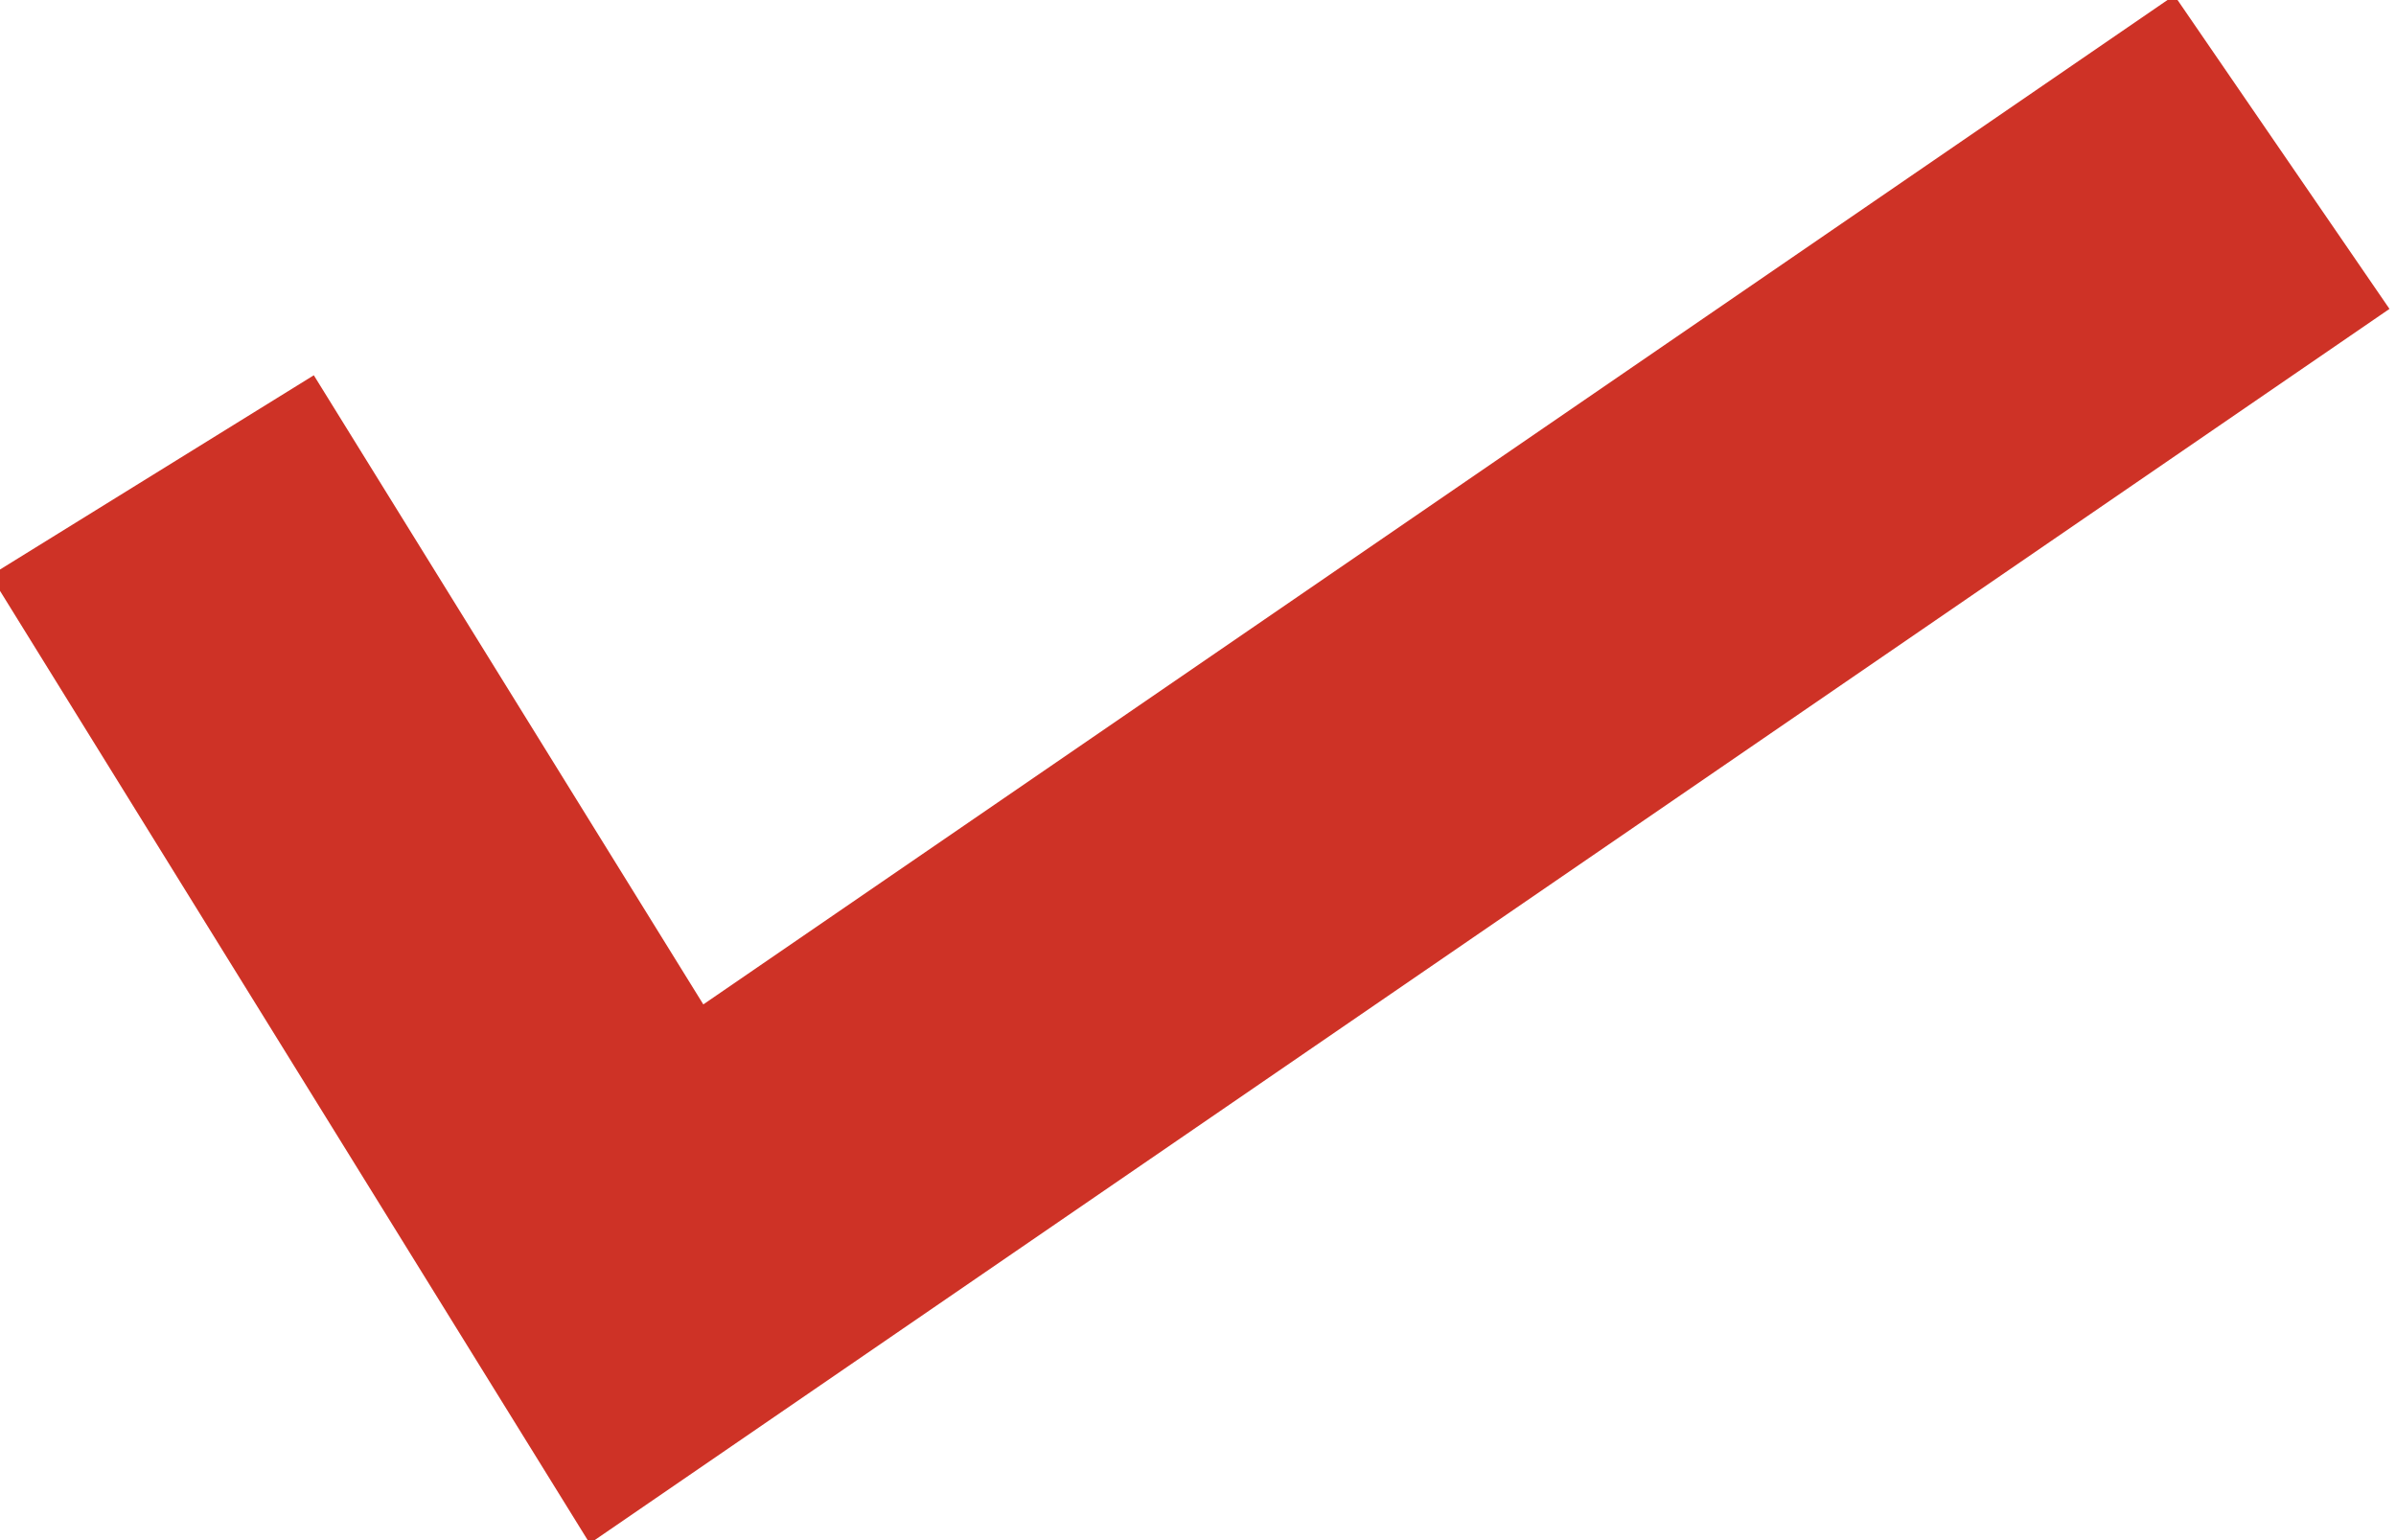
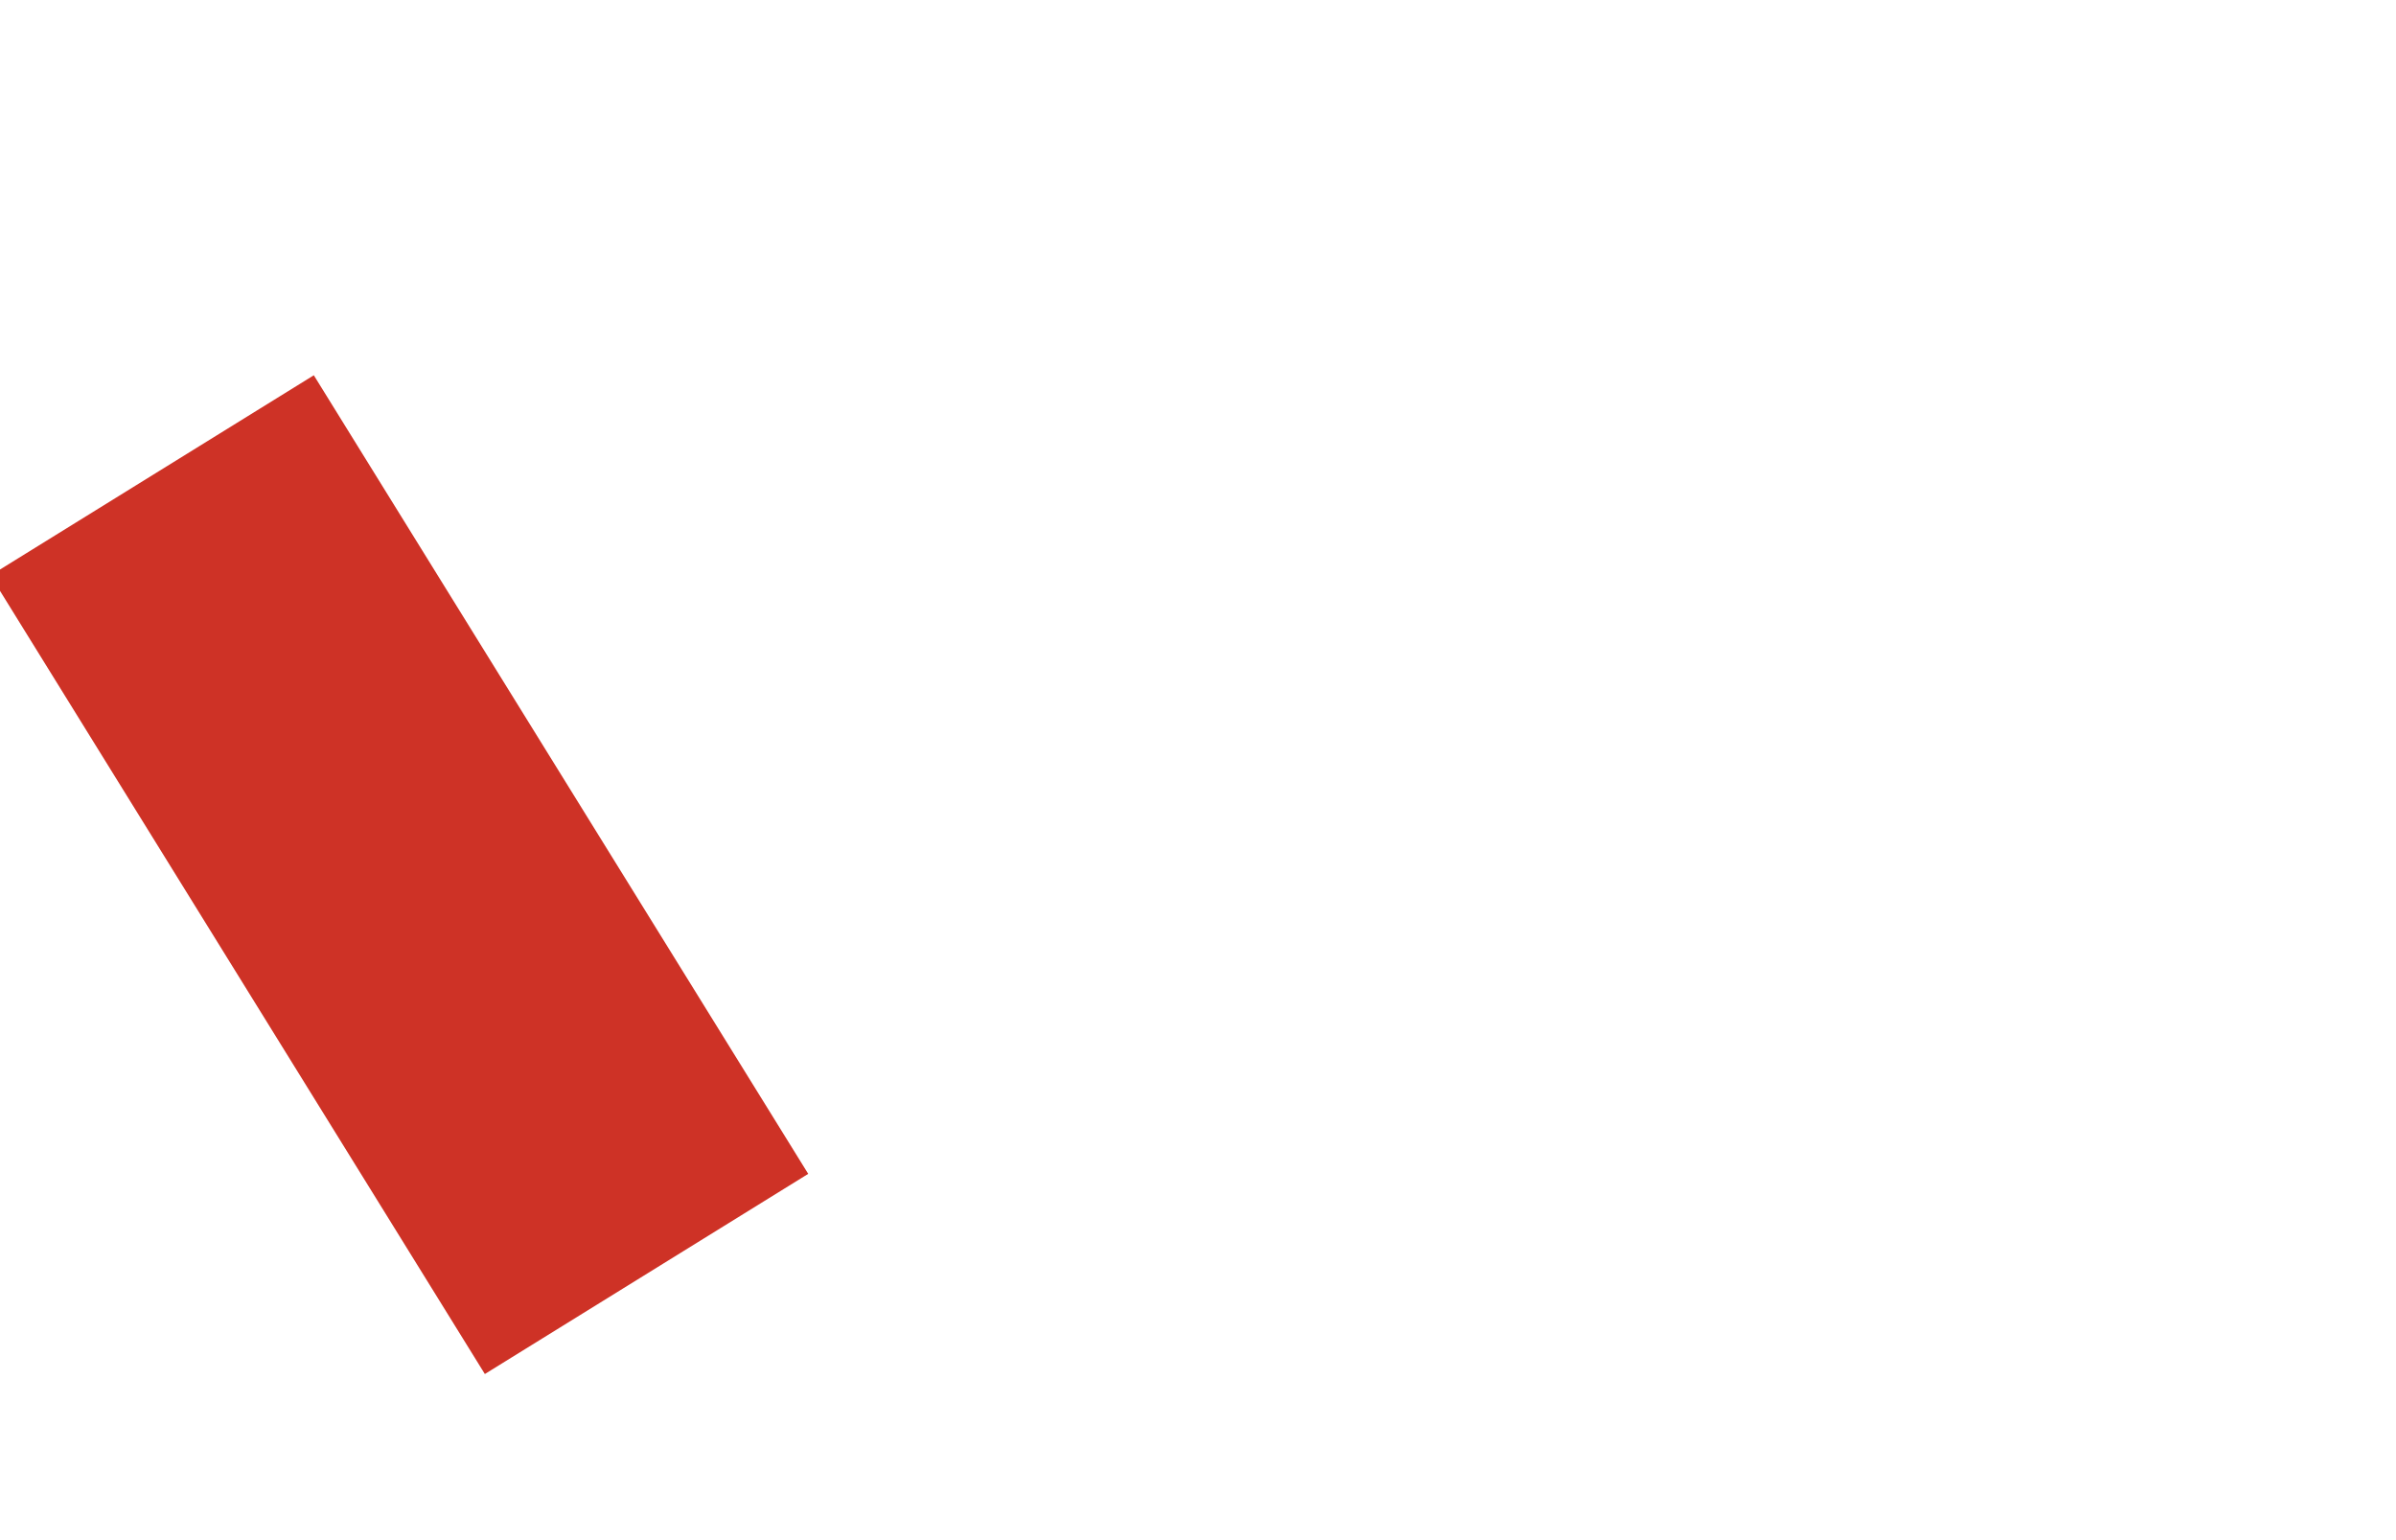
<svg xmlns="http://www.w3.org/2000/svg" version="1.1" id="Layer_1" x="0px" y="0px" viewBox="0 0 12.6 8.1" style="enable-background:new 0 0 12.6 8.1;" xml:space="preserve">
  <style type="text/css">
	.st0{fill:none;stroke:#CE3226;stroke-width:2;}
</style>
-   <path id="Path_1502" class="st0" d="M0.8,2.5l2.6,4.2l8.6-5.9" />
+   <path id="Path_1502" class="st0" d="M0.8,2.5l2.6,4.2" />
</svg>